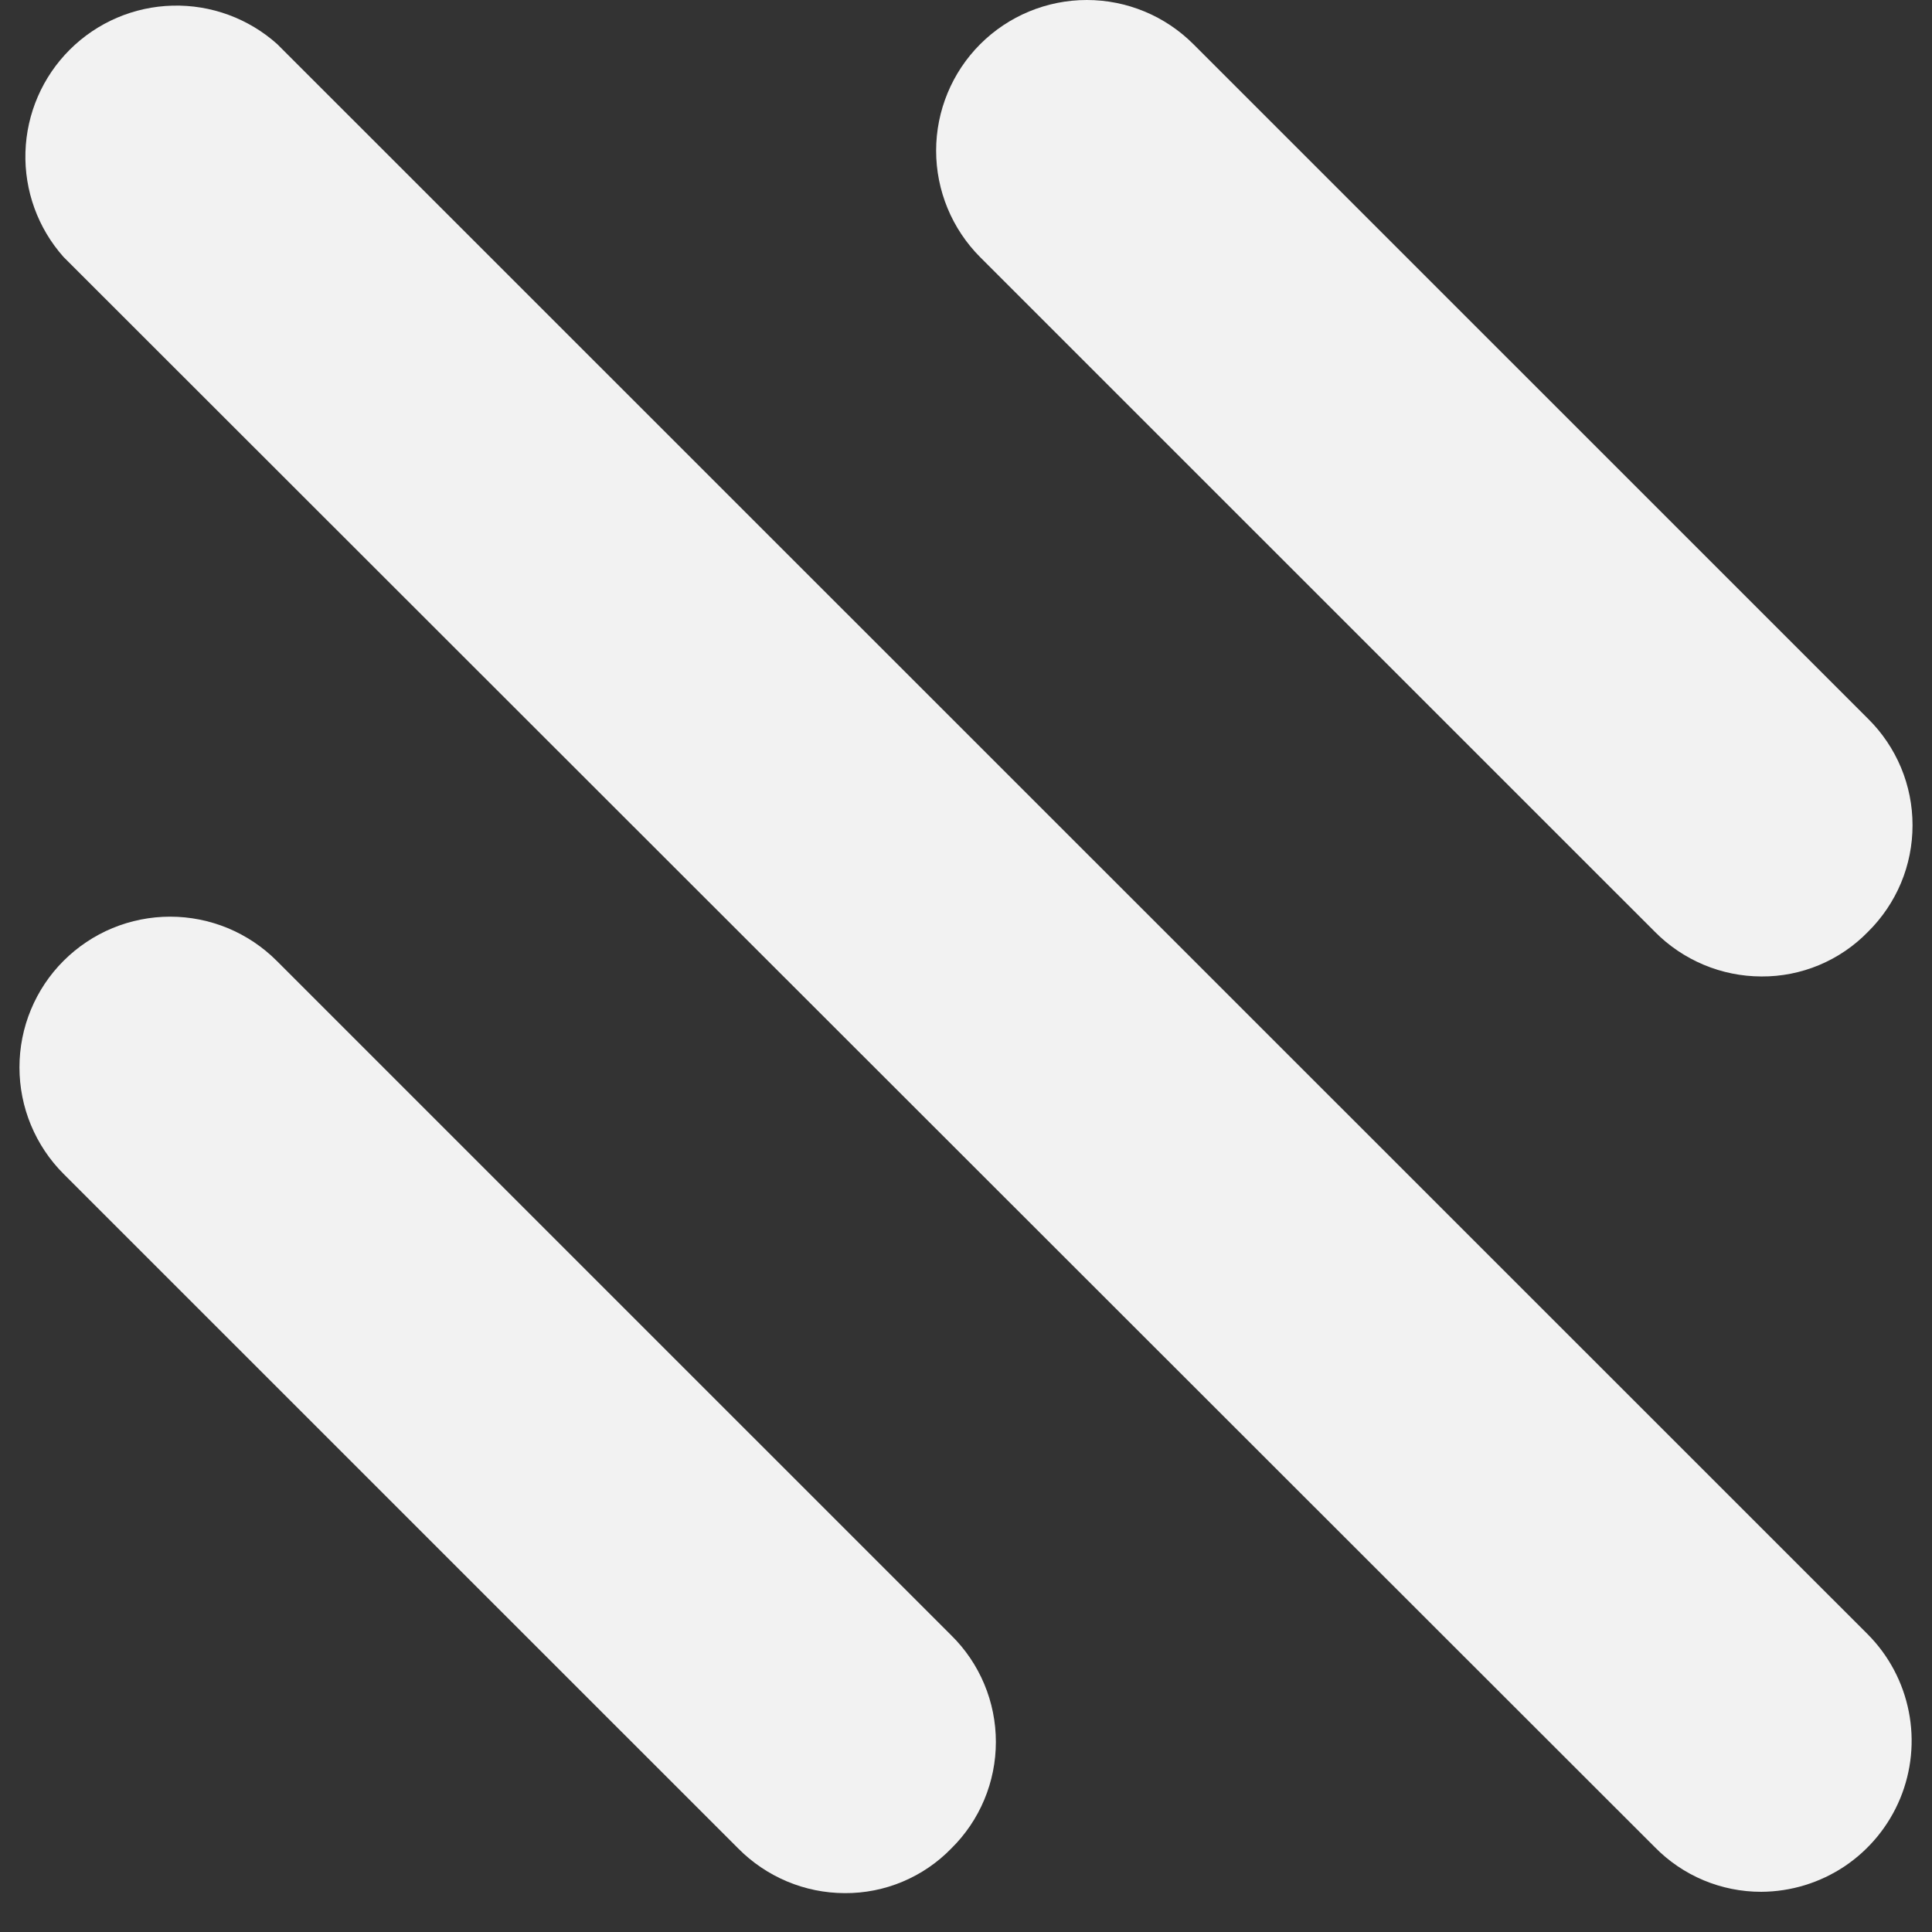
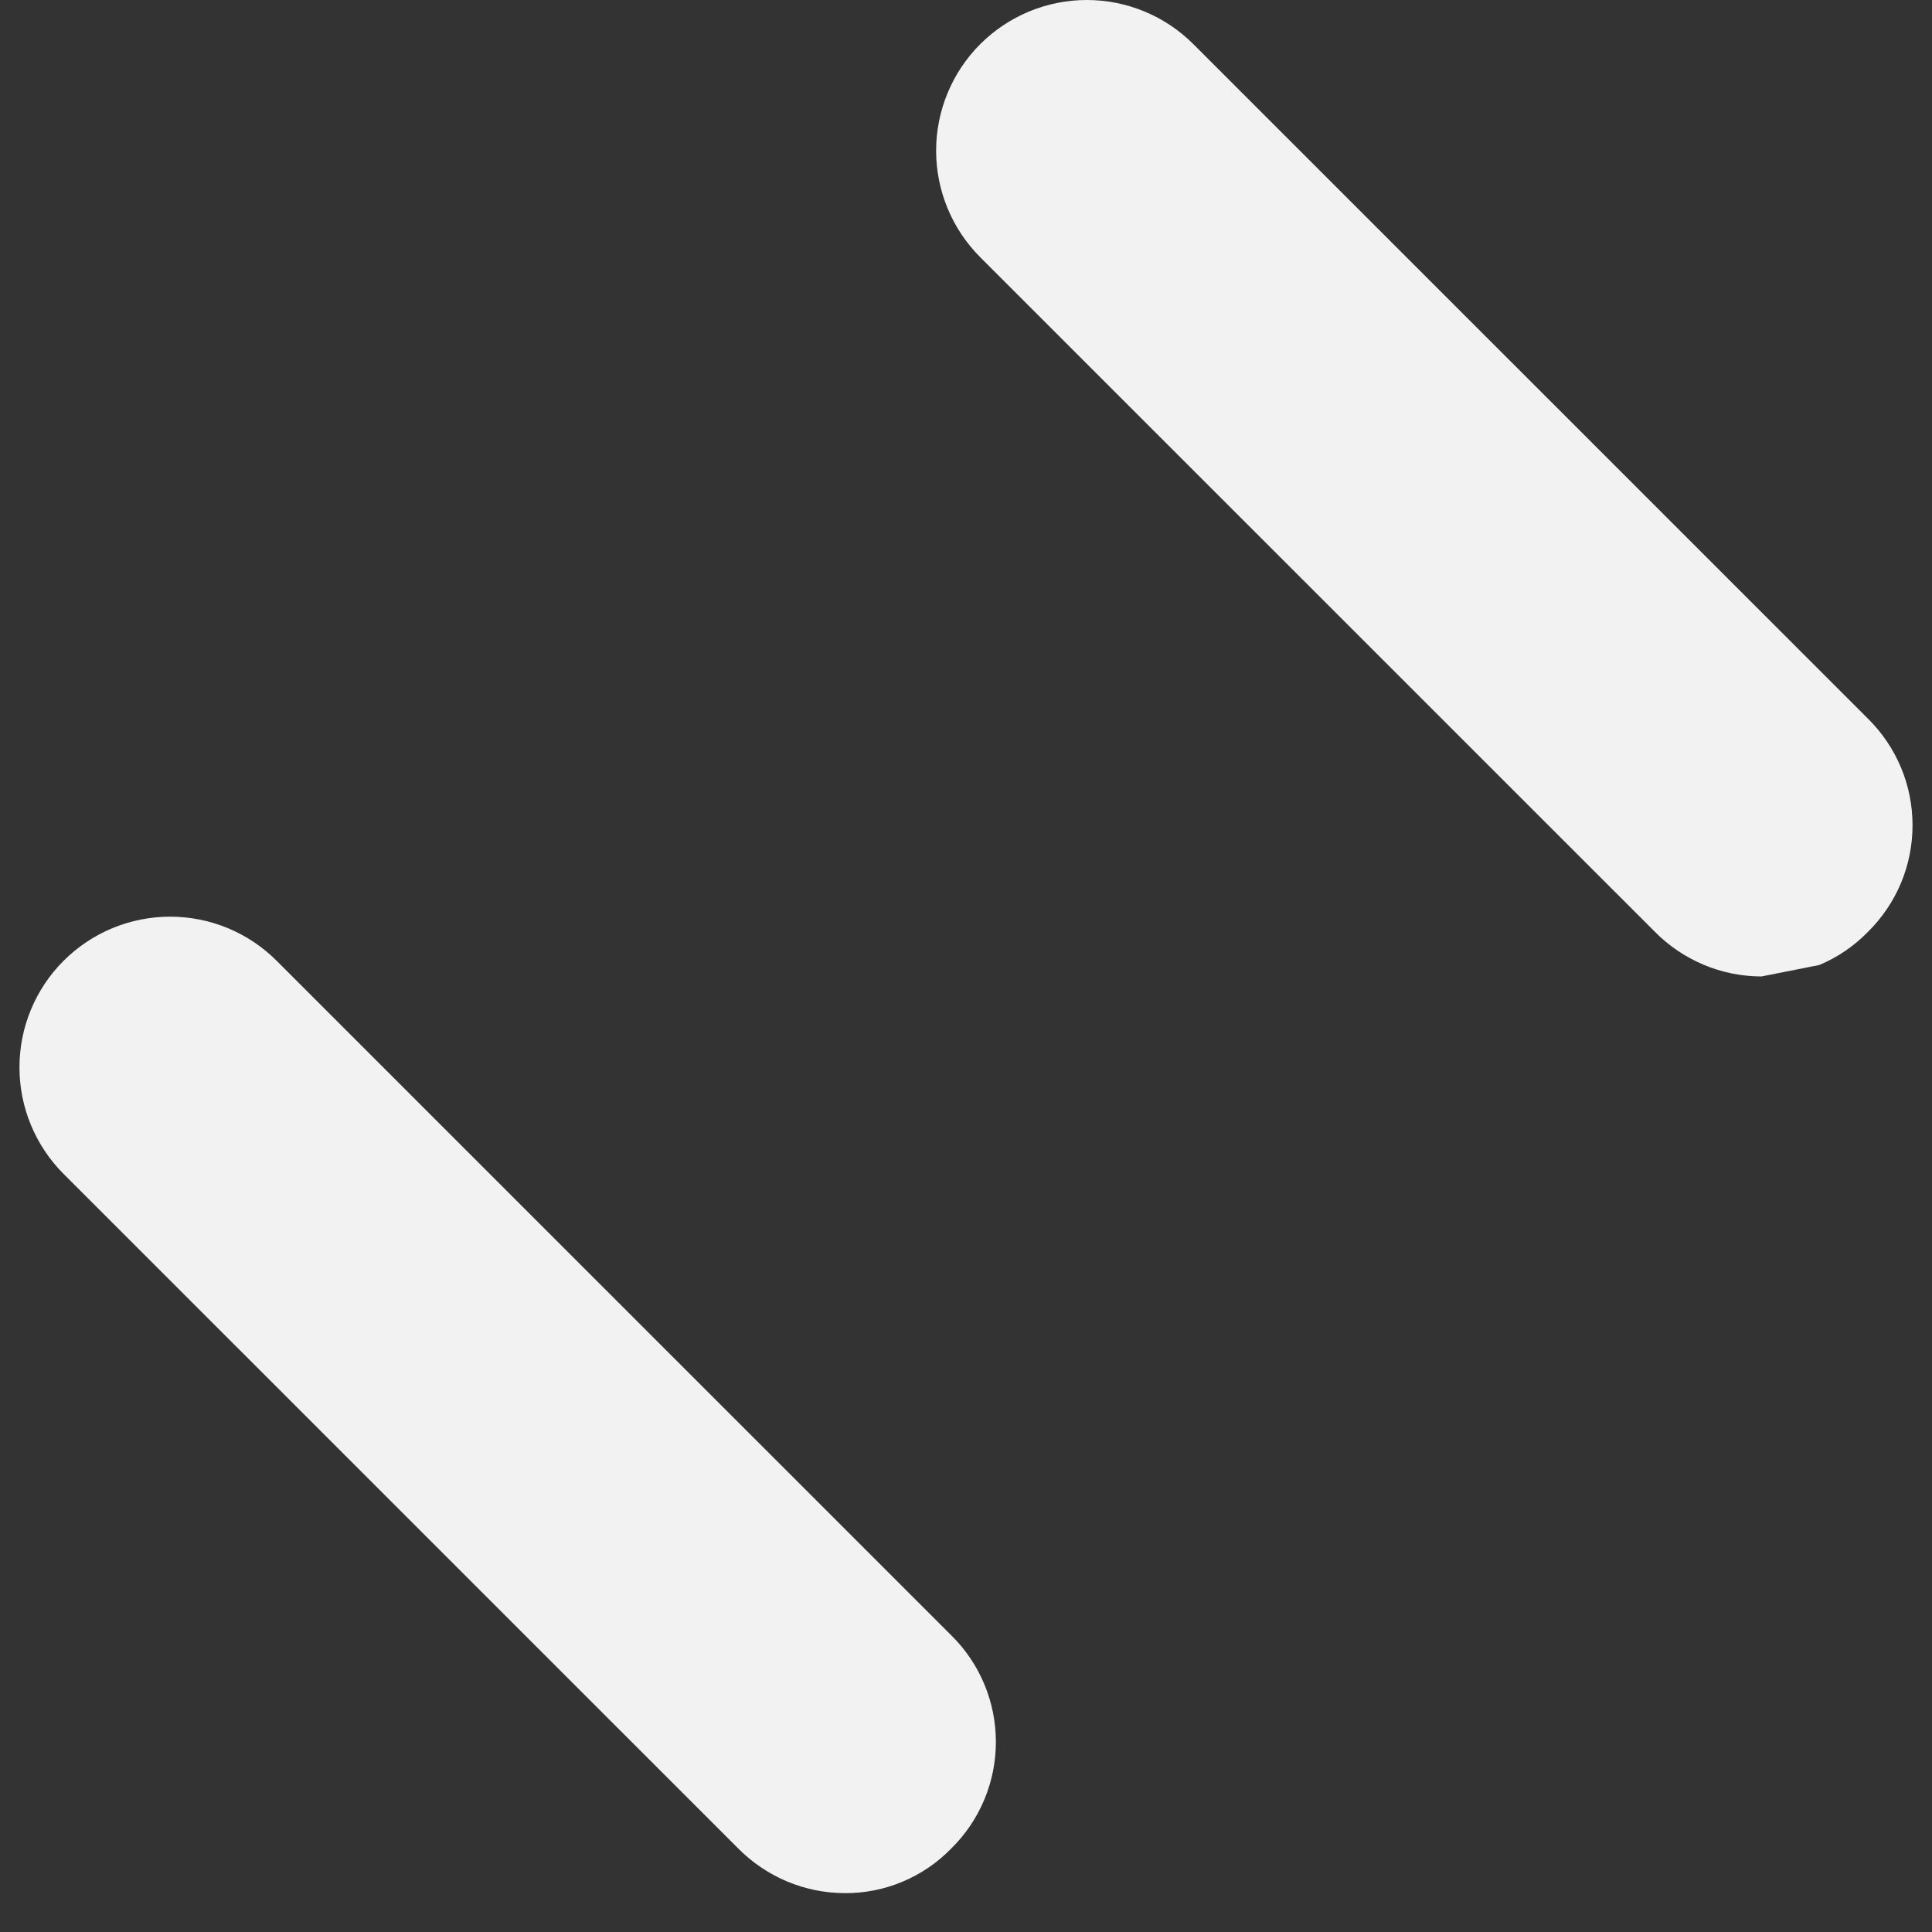
<svg xmlns="http://www.w3.org/2000/svg" width="41" height="41" viewBox="0 0 41 41" fill="none">
  <rect x="0" y="0" width="41" height="41" fill="#333333" stroke="none" />
-   <path d="M37.377 40.147C36.957 40.148 36.54 40.064 36.152 39.902C35.764 39.739 35.413 39.501 35.118 39.2L1.348 5.453C0.804 4.841 0.515 4.045 0.54 3.227C0.565 2.408 0.902 1.631 1.482 1.053C2.062 0.475 2.841 0.141 3.659 0.12C4.477 0.098 5.273 0.39 5.883 0.936L39.637 34.683C40.082 35.131 40.385 35.701 40.507 36.321C40.63 36.94 40.566 37.582 40.325 38.166C40.083 38.75 39.675 39.249 39.151 39.602C38.626 39.954 38.009 40.144 37.377 40.147Z" fill="#F2F2F2" />
-   <path d="M37.38 20.722C36.959 20.721 36.543 20.637 36.155 20.474C35.767 20.311 35.415 20.074 35.119 19.774L20.802 5.459C20.203 4.859 19.866 4.046 19.866 3.198C19.866 2.35 20.203 1.536 20.802 0.937C21.402 0.337 22.216 0 23.064 0C23.912 0 24.725 0.337 25.325 0.937L39.642 15.252C39.941 15.547 40.179 15.899 40.342 16.288C40.504 16.676 40.587 17.092 40.587 17.513C40.587 17.934 40.504 18.351 40.342 18.739C40.179 19.127 39.941 19.479 39.642 19.774C39.348 20.077 38.996 20.316 38.608 20.479C38.219 20.642 37.801 20.725 37.38 20.722Z" fill="#F2F2F2" />
+   <path d="M37.38 20.722C36.959 20.721 36.543 20.637 36.155 20.474C35.767 20.311 35.415 20.074 35.119 19.774L20.802 5.459C20.203 4.859 19.866 4.046 19.866 3.198C19.866 2.35 20.203 1.536 20.802 0.937C21.402 0.337 22.216 0 23.064 0C23.912 0 24.725 0.337 25.325 0.937L39.642 15.252C39.941 15.547 40.179 15.899 40.342 16.288C40.504 16.676 40.587 17.092 40.587 17.513C40.587 17.934 40.504 18.351 40.342 18.739C40.179 19.127 39.941 19.479 39.642 19.774C39.348 20.077 38.996 20.316 38.608 20.479Z" fill="#F2F2F2" />
  <path d="M17.927 40.175C17.506 40.174 17.09 40.09 16.702 39.927C16.314 39.764 15.962 39.526 15.666 39.227L1.349 24.912C1.052 24.615 0.817 24.262 0.656 23.874C0.495 23.486 0.413 23.071 0.413 22.651C0.413 22.231 0.495 21.815 0.656 21.427C0.817 21.039 1.052 20.686 1.349 20.39C1.646 20.093 1.999 19.857 2.387 19.696C2.775 19.536 3.191 19.453 3.611 19.453C4.031 19.453 4.446 19.536 4.834 19.696C5.222 19.857 5.575 20.093 5.872 20.39L20.188 34.705C20.488 35 20.726 35.352 20.888 35.74C21.051 36.129 21.134 36.545 21.134 36.966C21.134 37.387 21.051 37.803 20.888 38.192C20.726 38.58 20.488 38.932 20.188 39.227C19.895 39.529 19.543 39.769 19.154 39.932C18.766 40.095 18.348 40.178 17.927 40.175Z" fill="#F2F2F2" />
</svg>